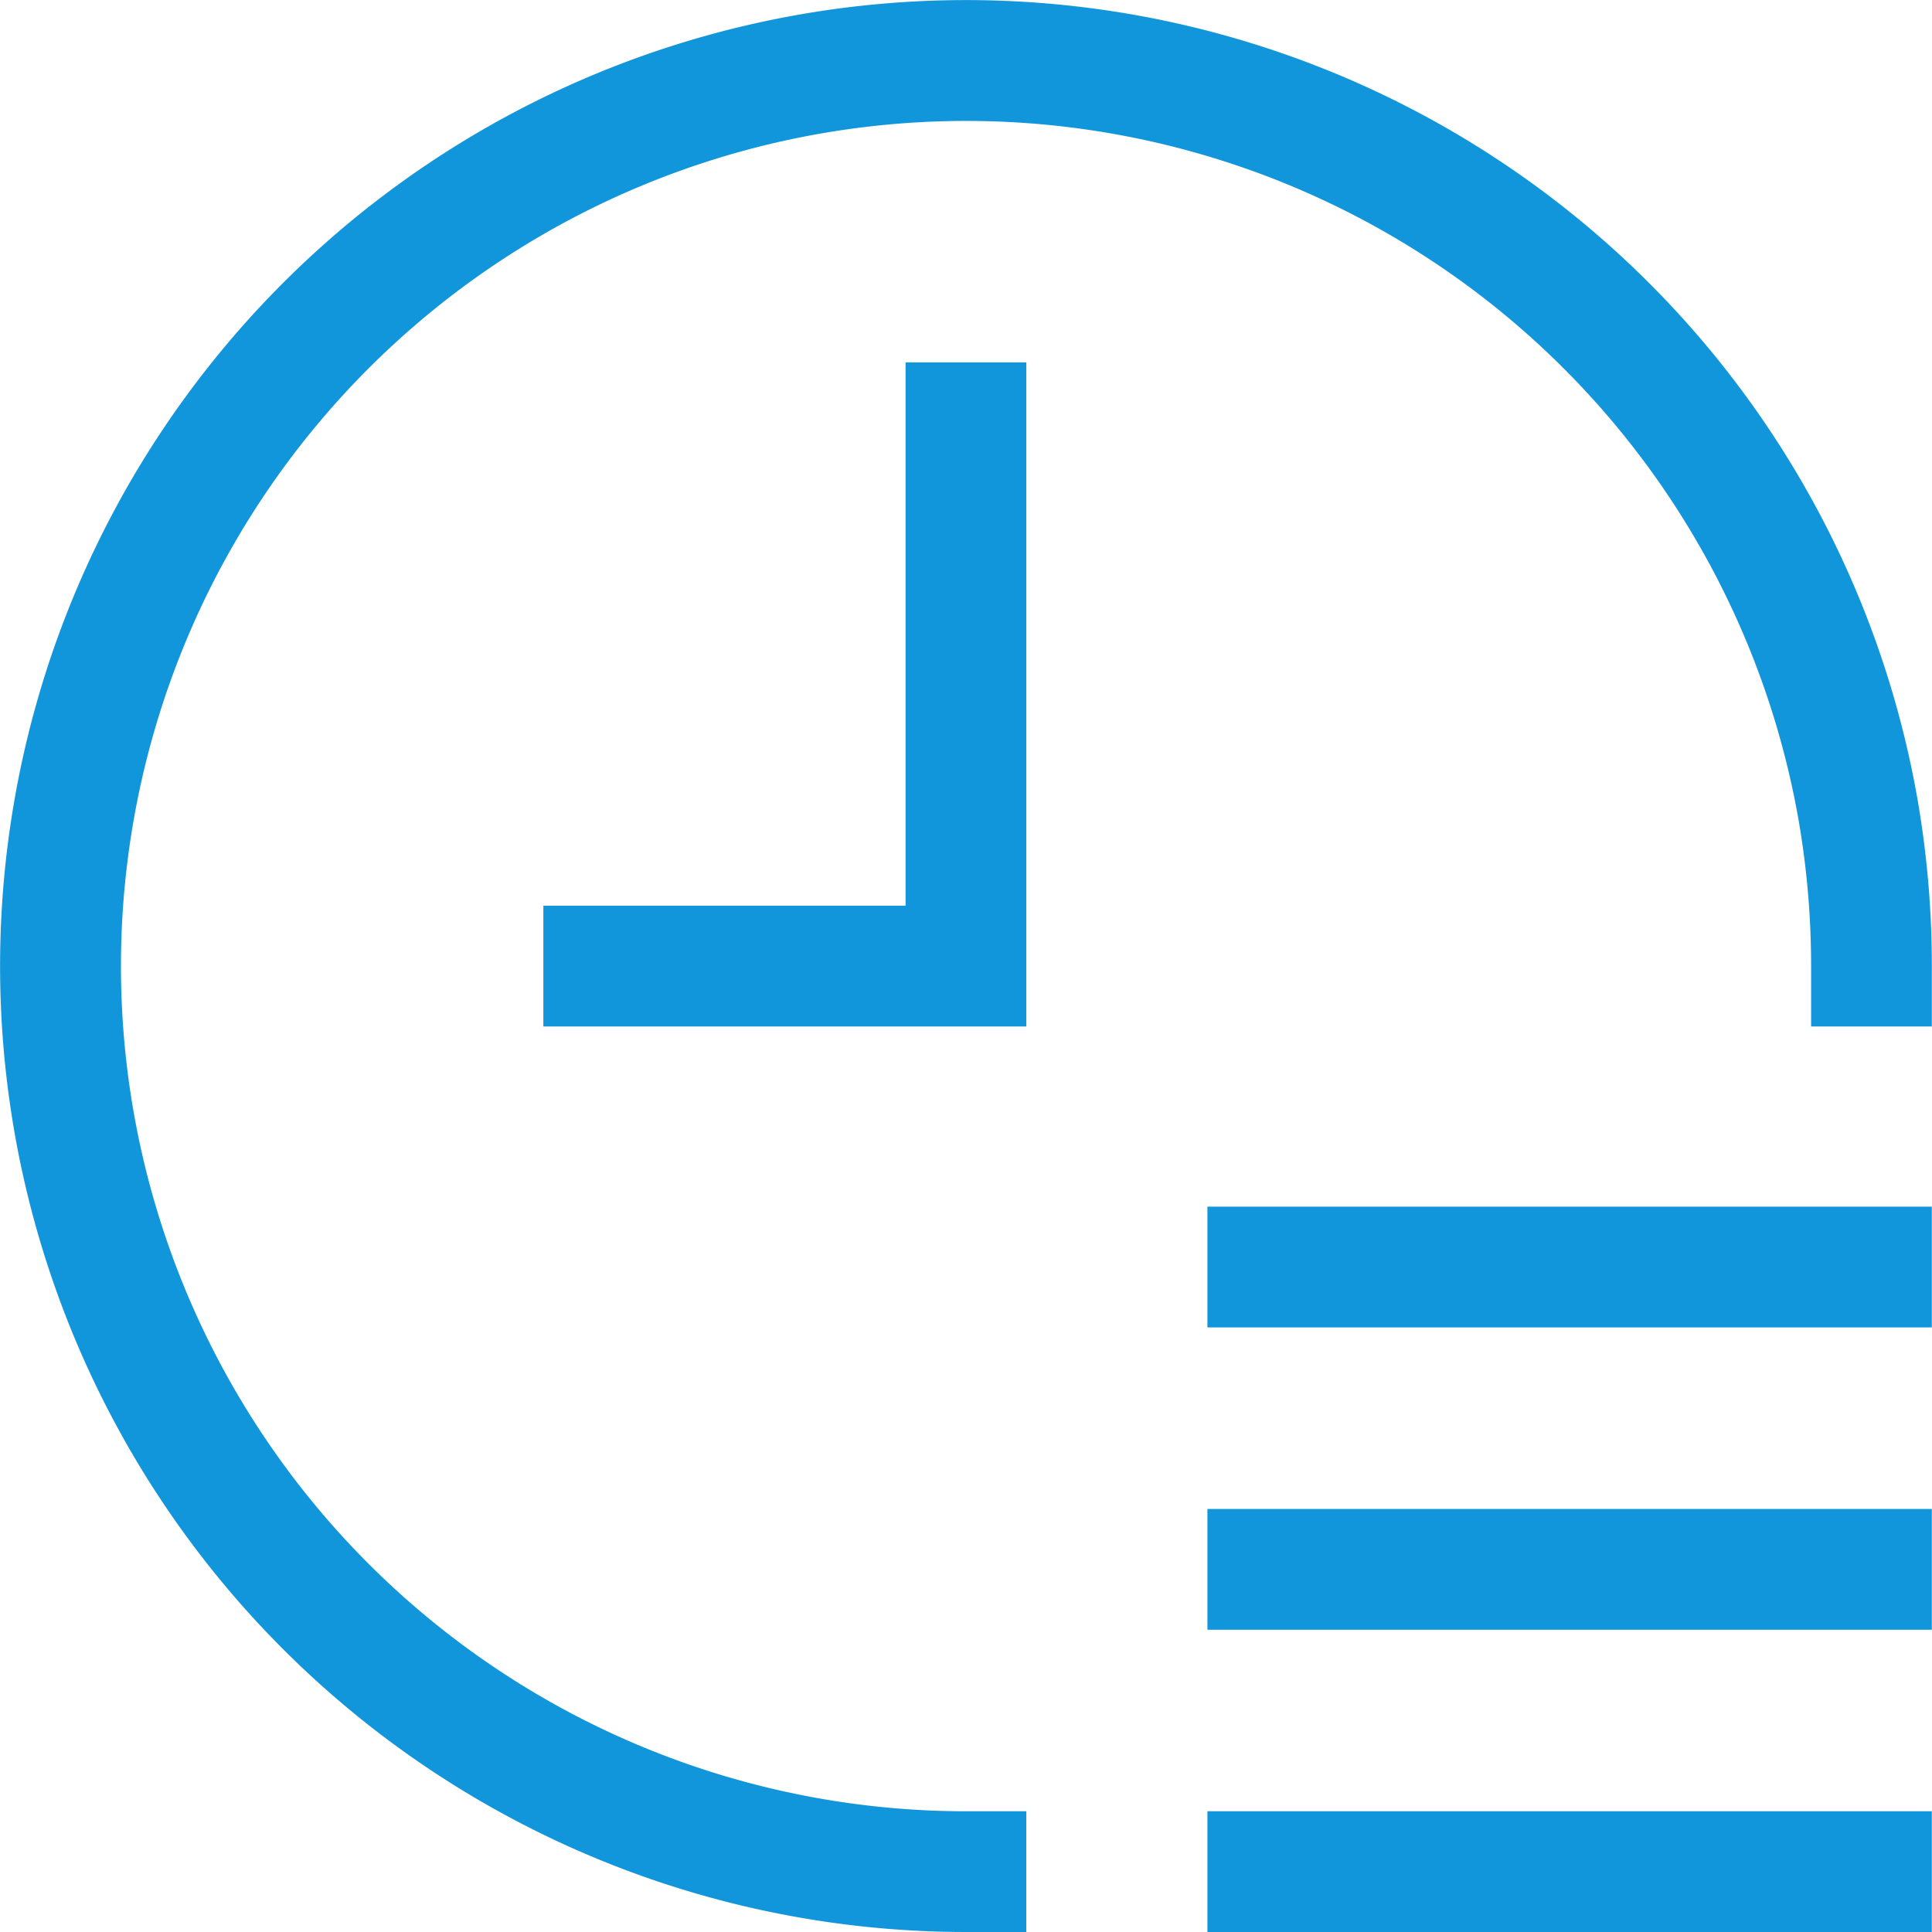
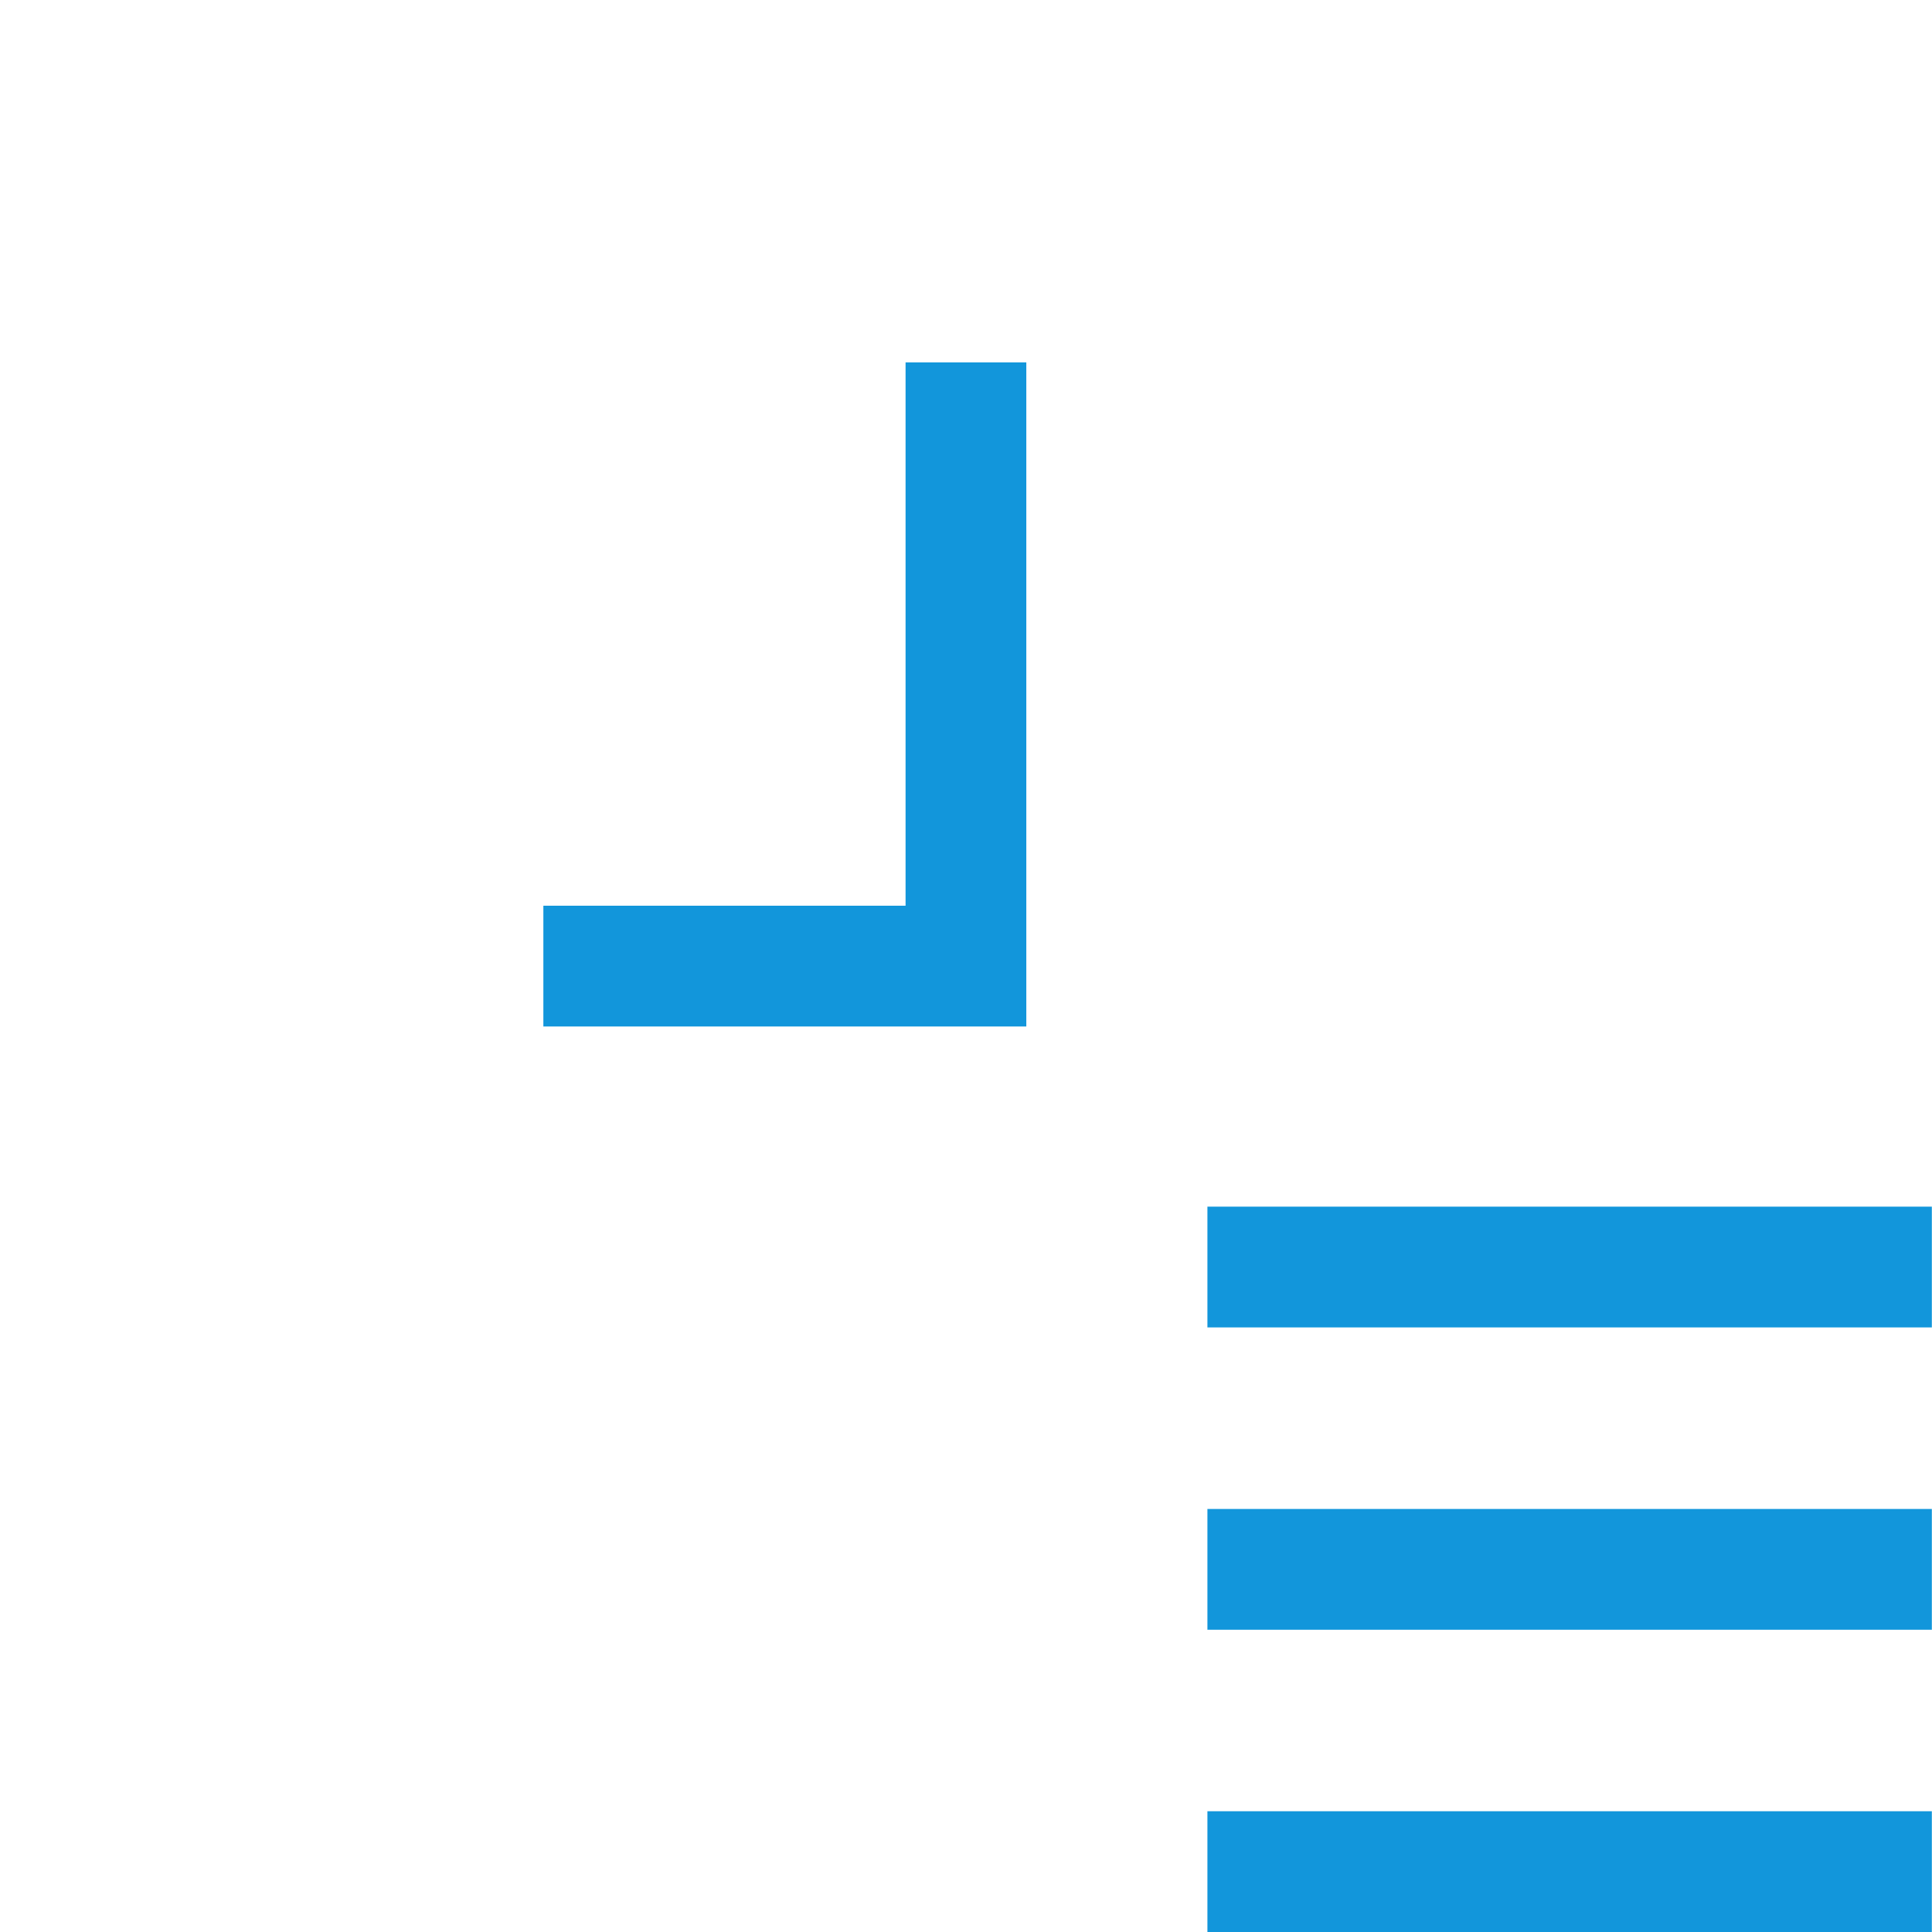
<svg xmlns="http://www.w3.org/2000/svg" t="1692084599177" class="icon" viewBox="0 0 1024 1024" version="1.1" p-id="4659" width="200" height="200">
-   <path d="M1016.524 424.83A511.98 511.98 0 1 0 511.967 1024h31.997v-63.993h-31.998A447.954 447.954 0 1 1 953.46 435.676a452.562 452.562 0 0 1 6.463 76.376v31.997h63.994V512.052a515.788 515.788 0 0 0-7.392-87.223z" fill="#1296db" p-id="4660" />
  <path d="M639.954 639.559h383.961v63.994H639.954z m0 160.24h383.961v63.993H639.954z m0 160.208h383.961V1024H639.954zM479.969 480.054H287.991v63.994h255.974V192.085H479.969V480.054z" fill="#1296db" p-id="4661" />
</svg>